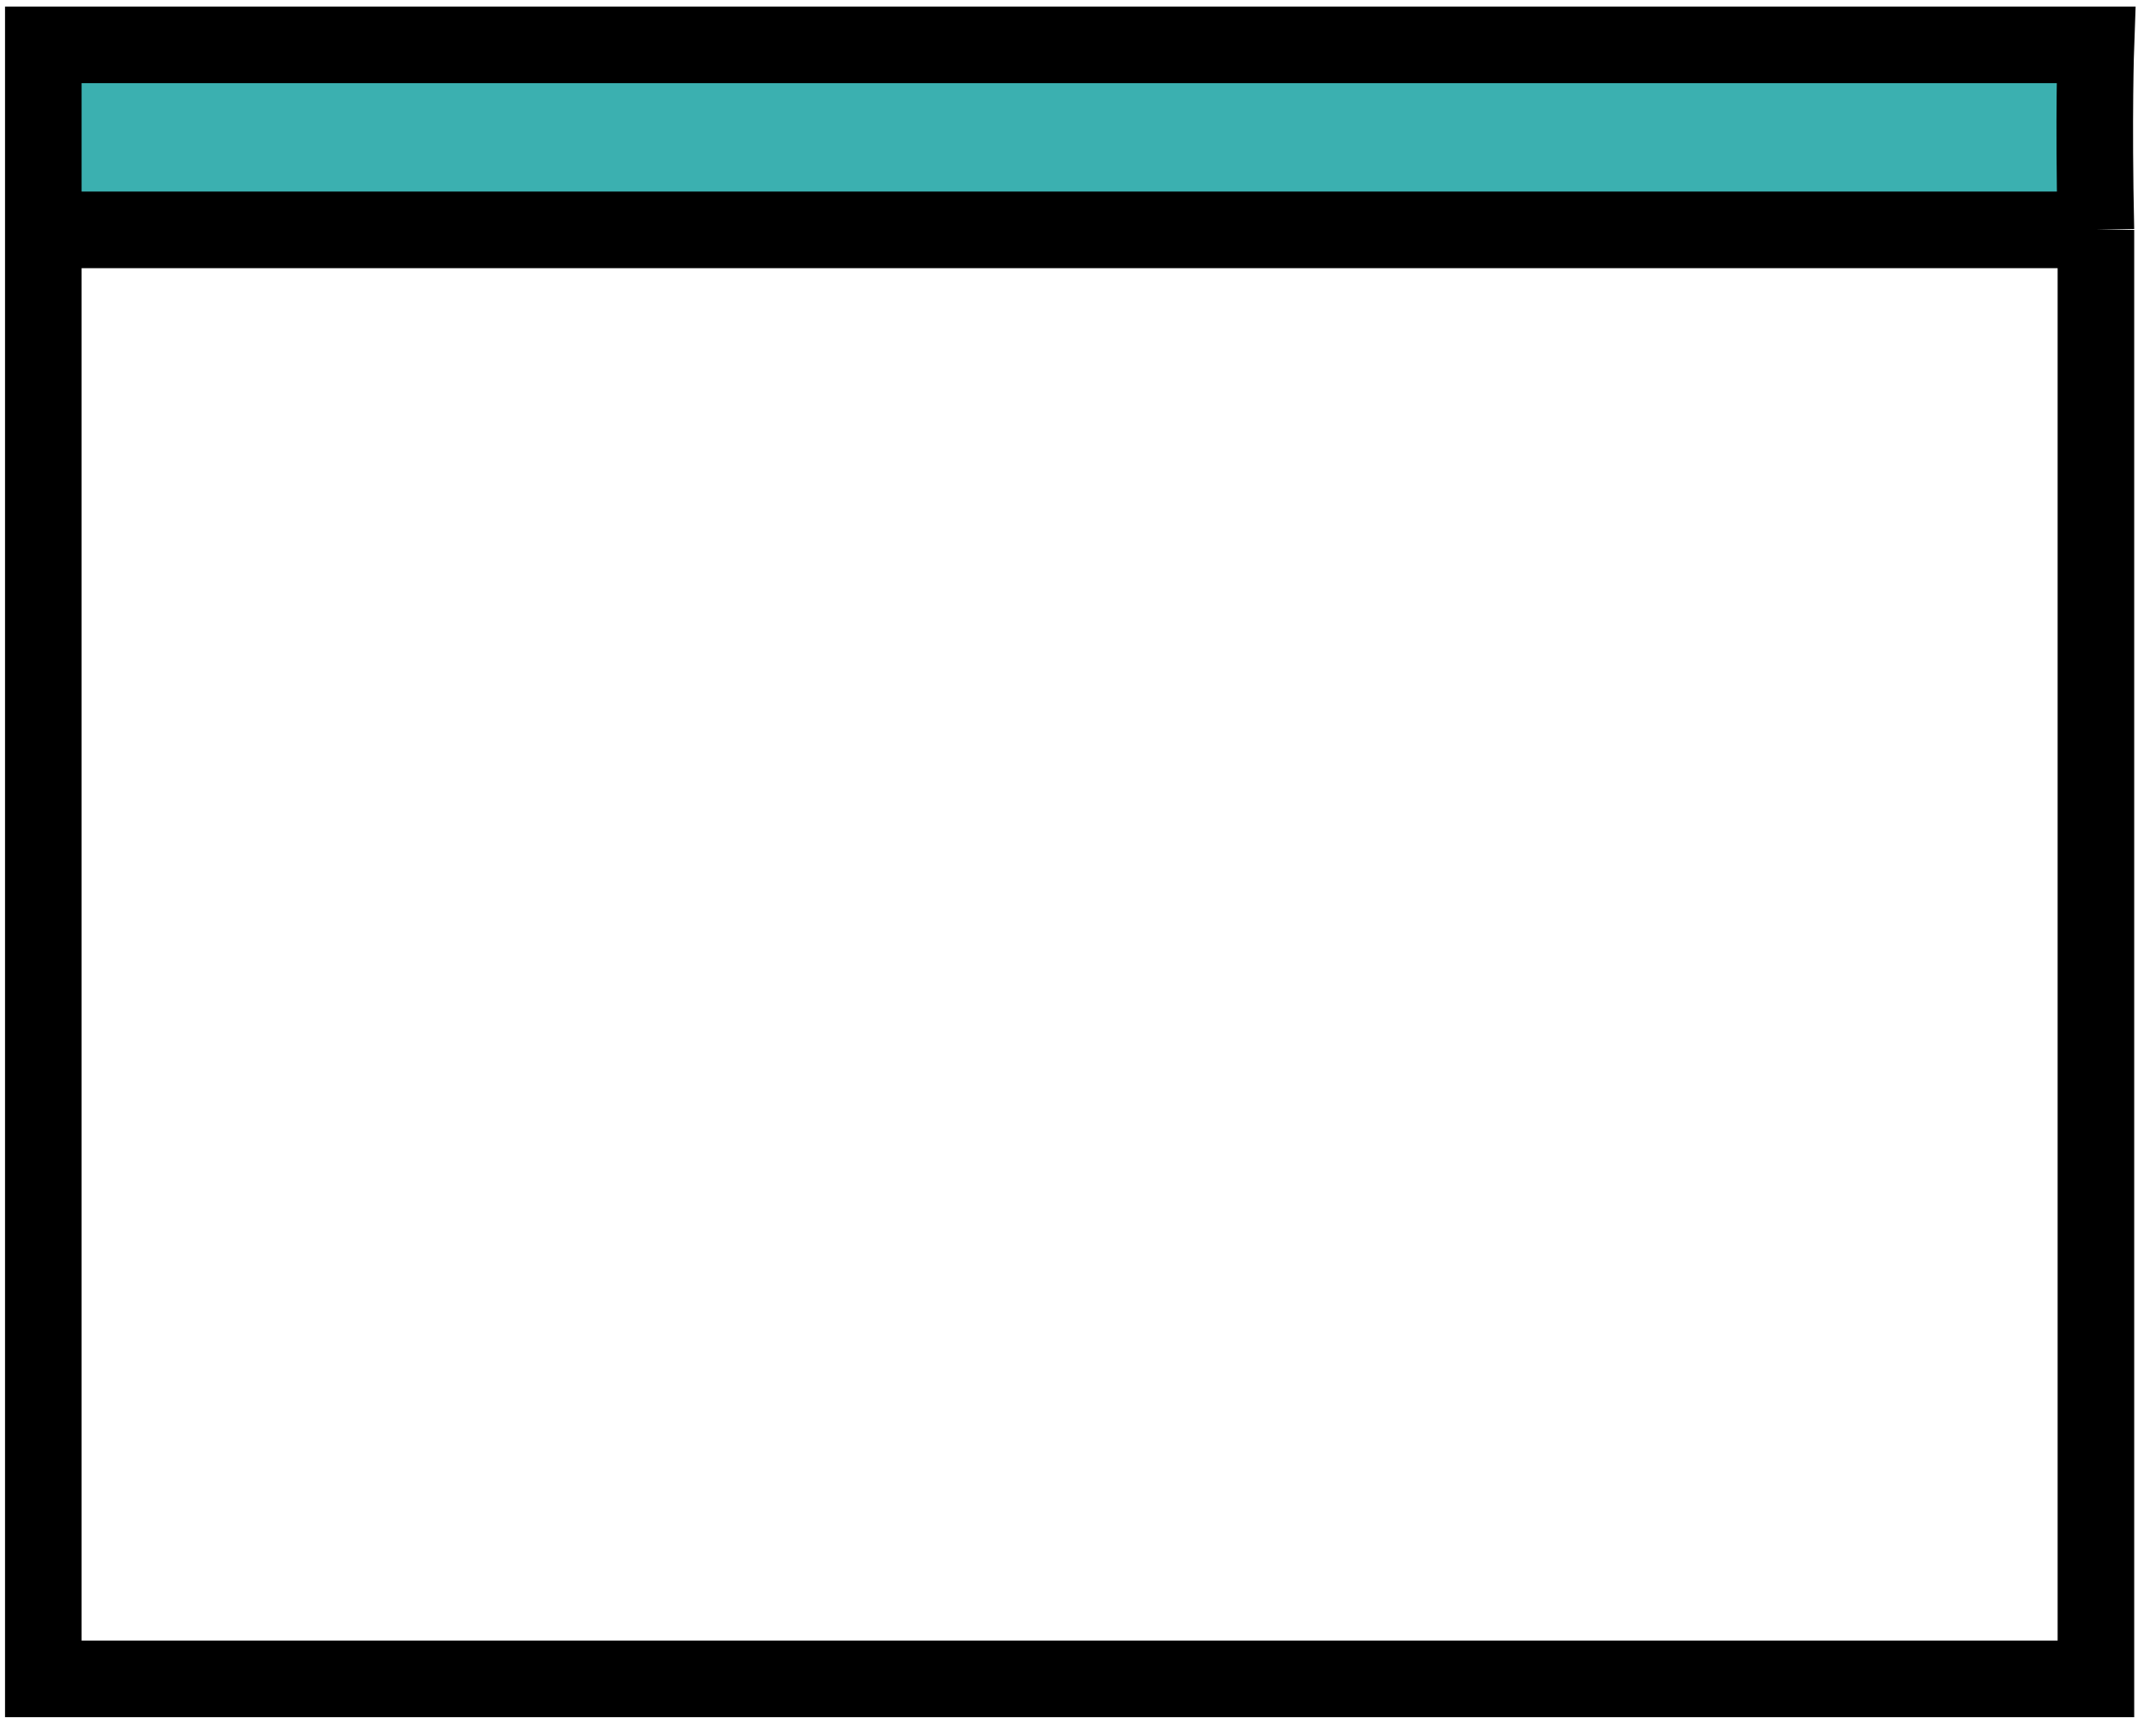
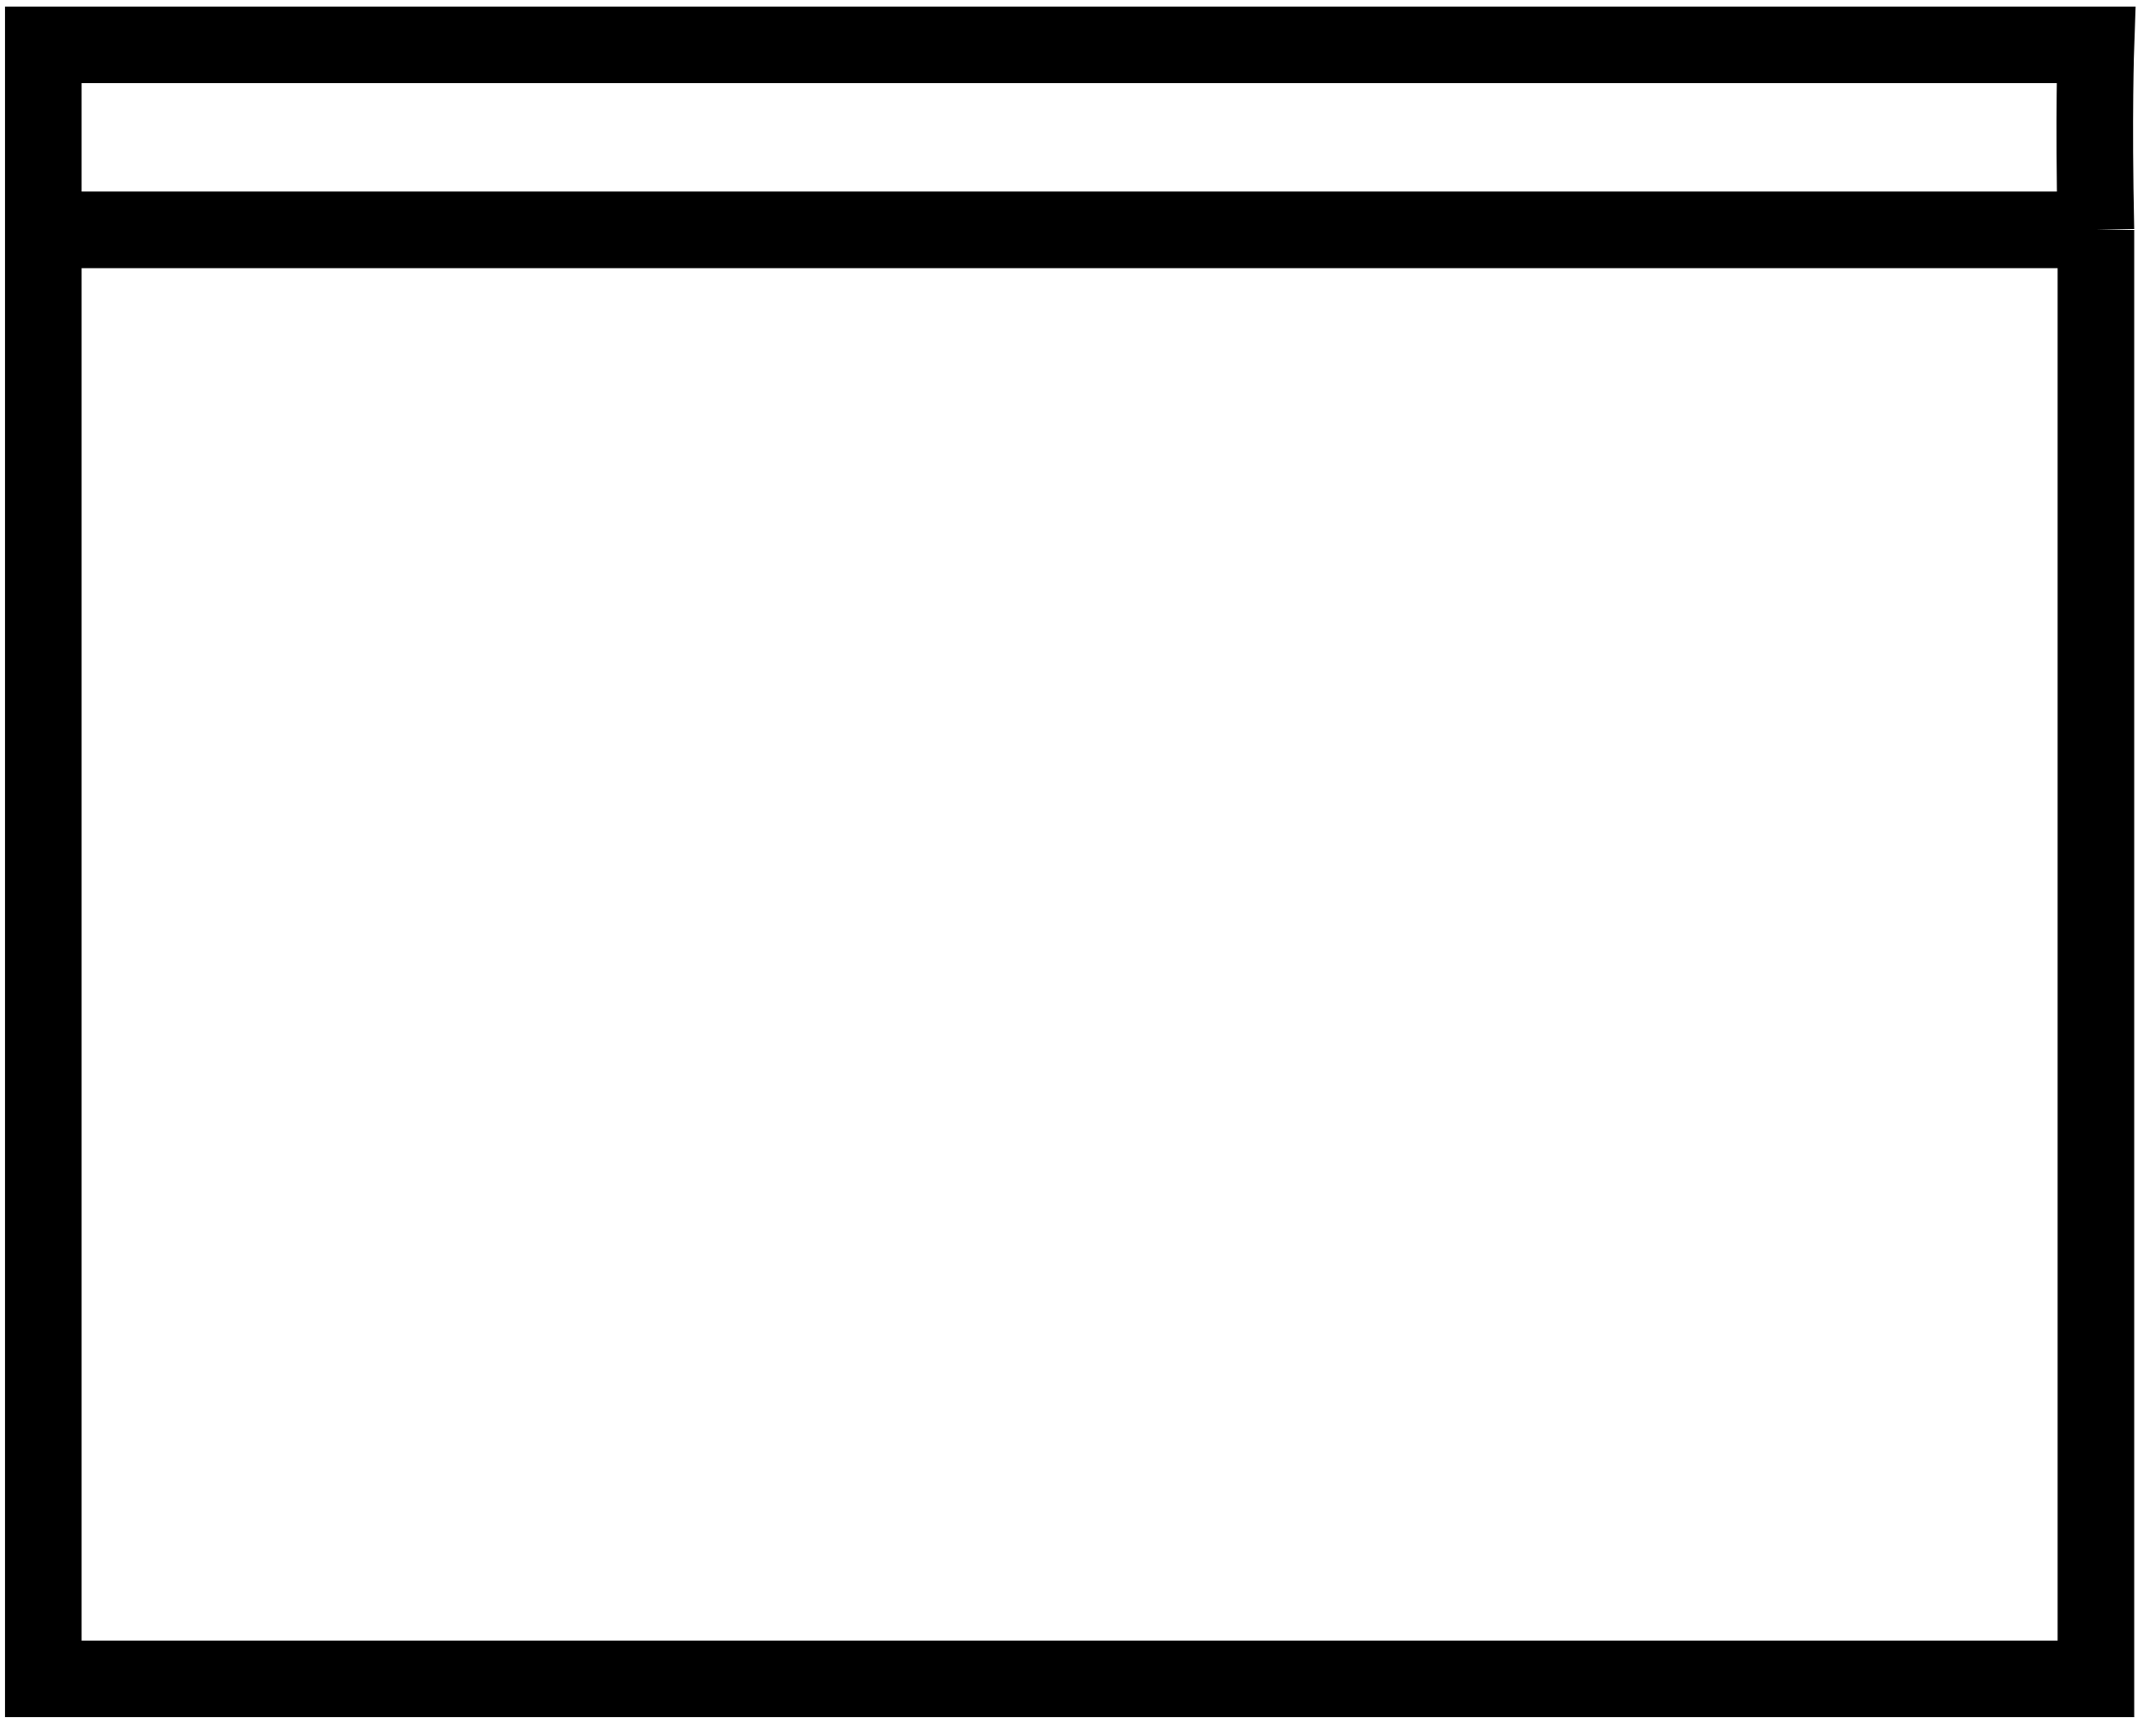
<svg xmlns="http://www.w3.org/2000/svg" width="84" height="68" viewBox="0 0 84 68" fill="none">
-   <path d="M1.479 1.701L81.919 1.701V8.972H50.221L32.498 8.972H1.479V1.701Z" fill="#3BB0B0" />
  <path d="M82.116 9.005V65.769H1.697V9.005M82.116 9.005C82.015 4.526 82.116 1.757 82.116 1.757C82.116 1.757 27.965 1.757 1.697 1.757V9.005M82.116 9.005H1.697" stroke="black" stroke-width="3" />
</svg>